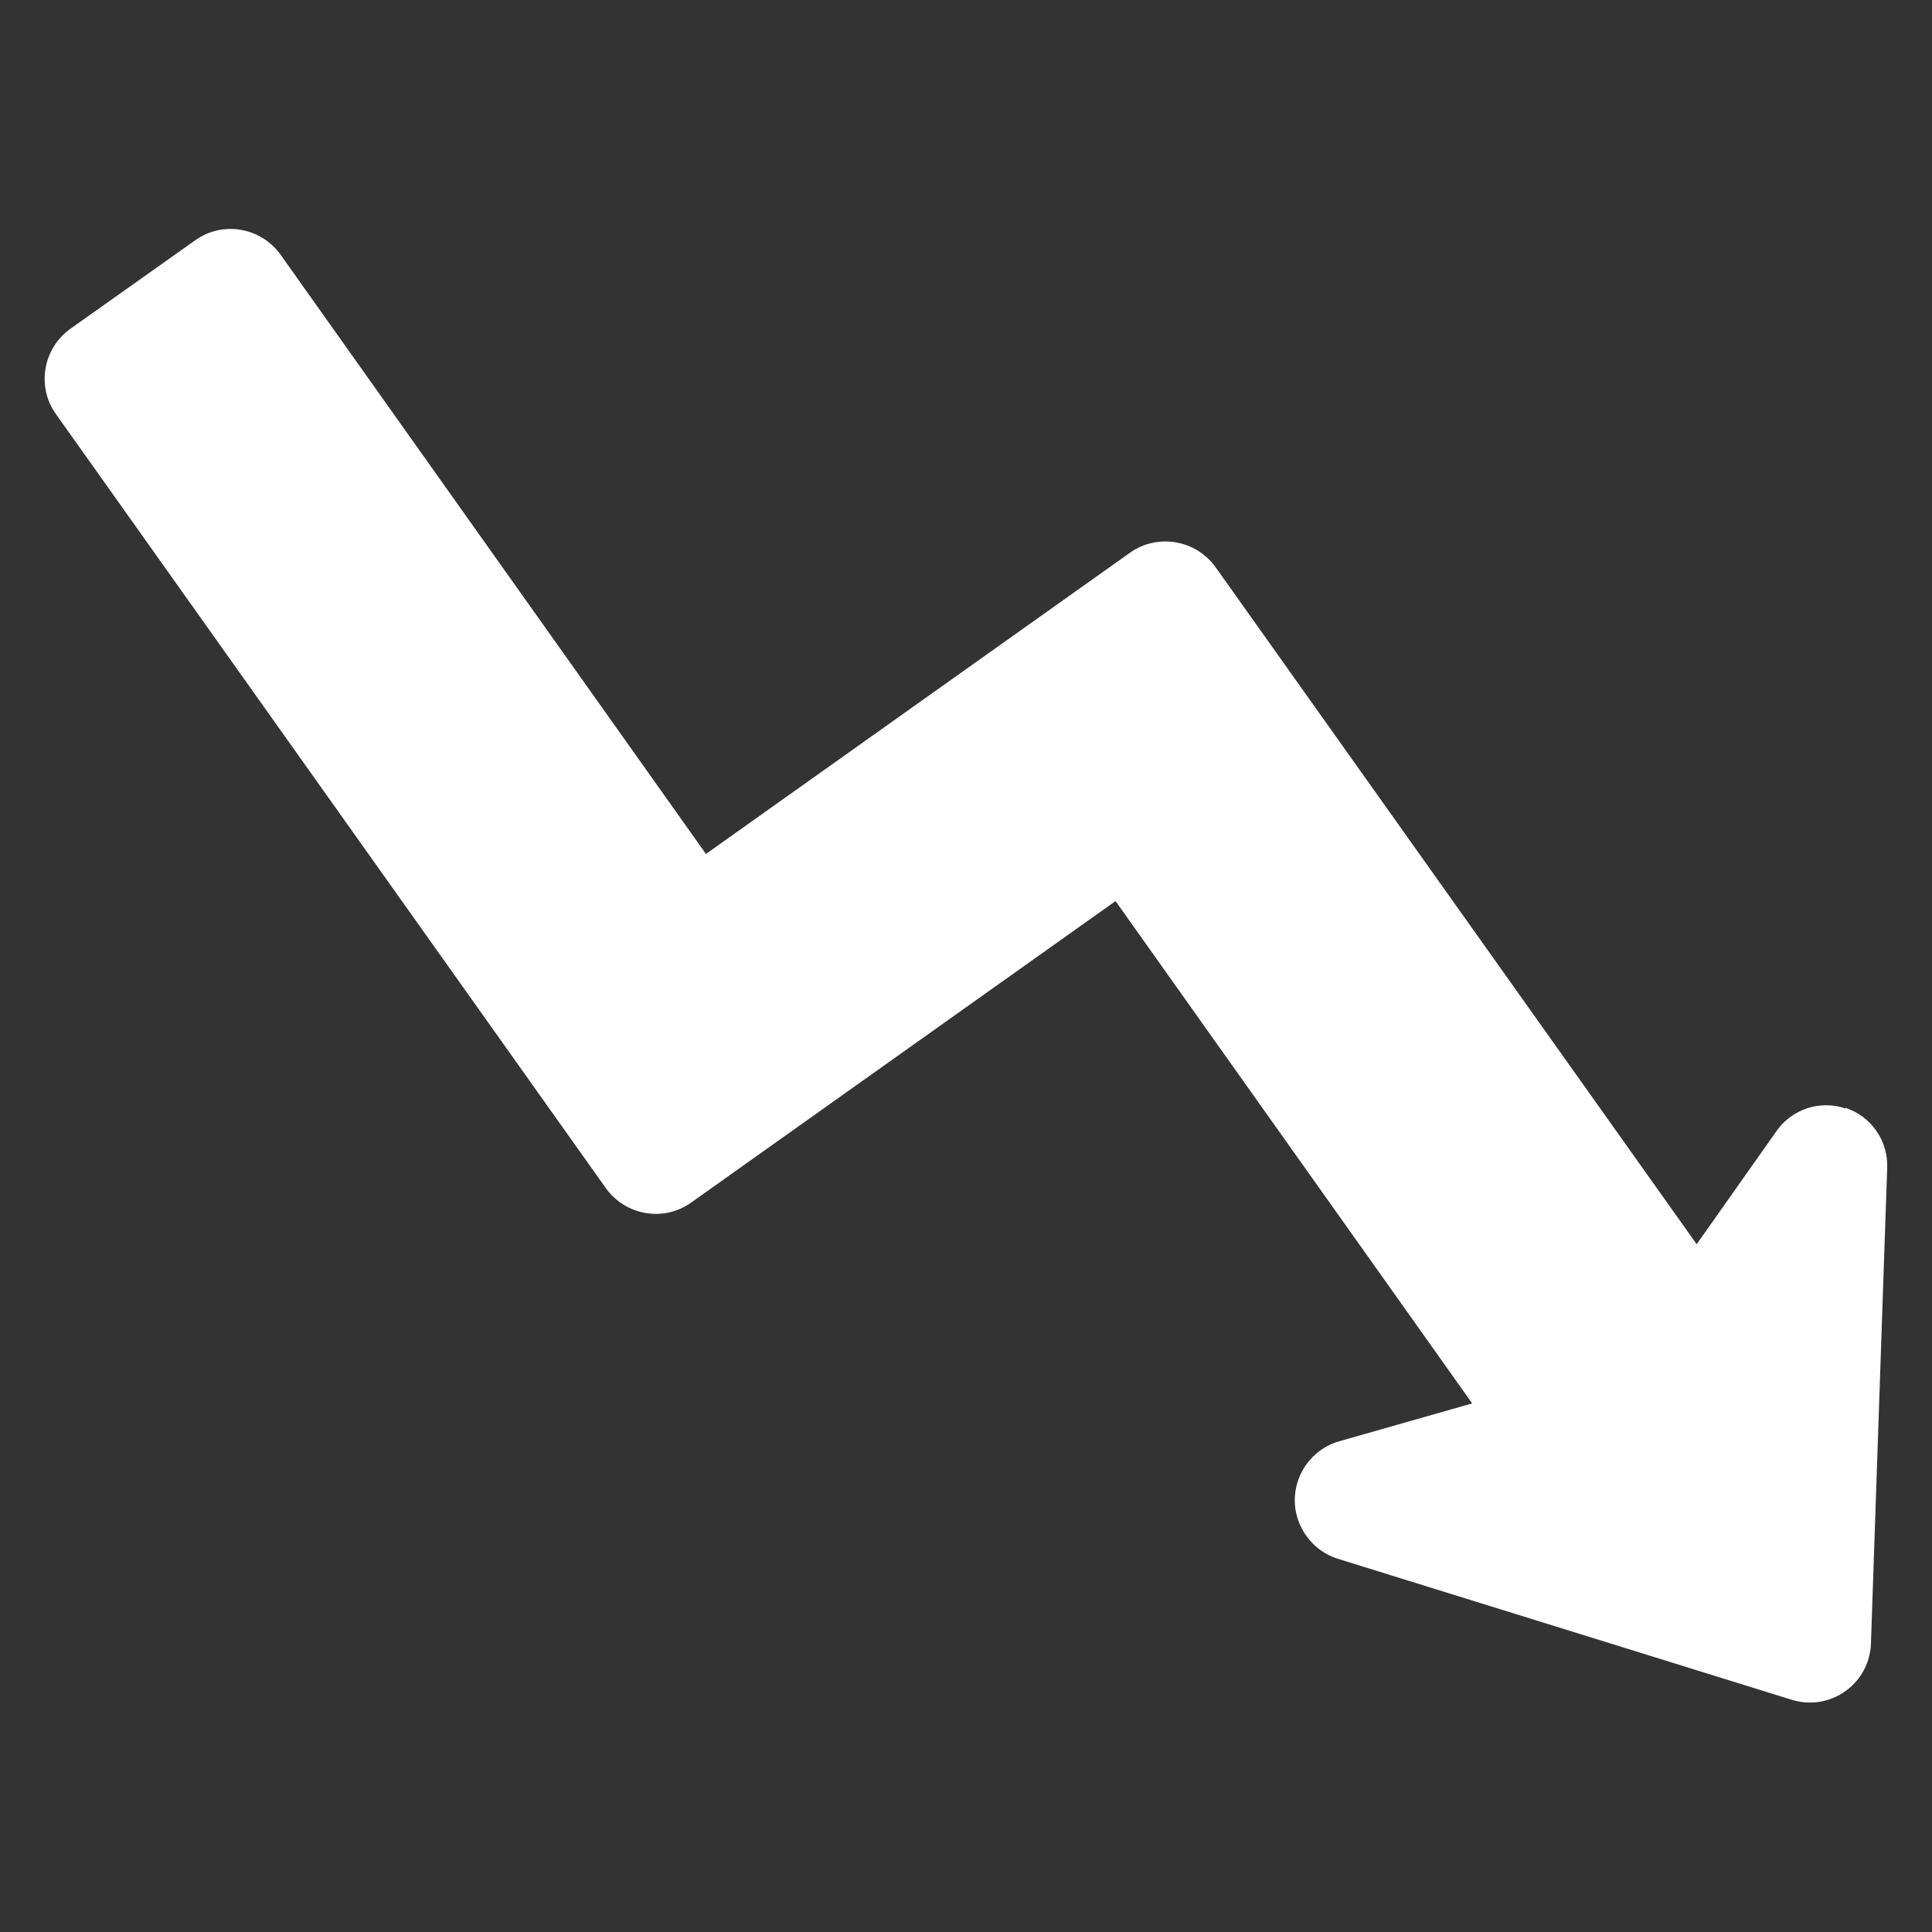
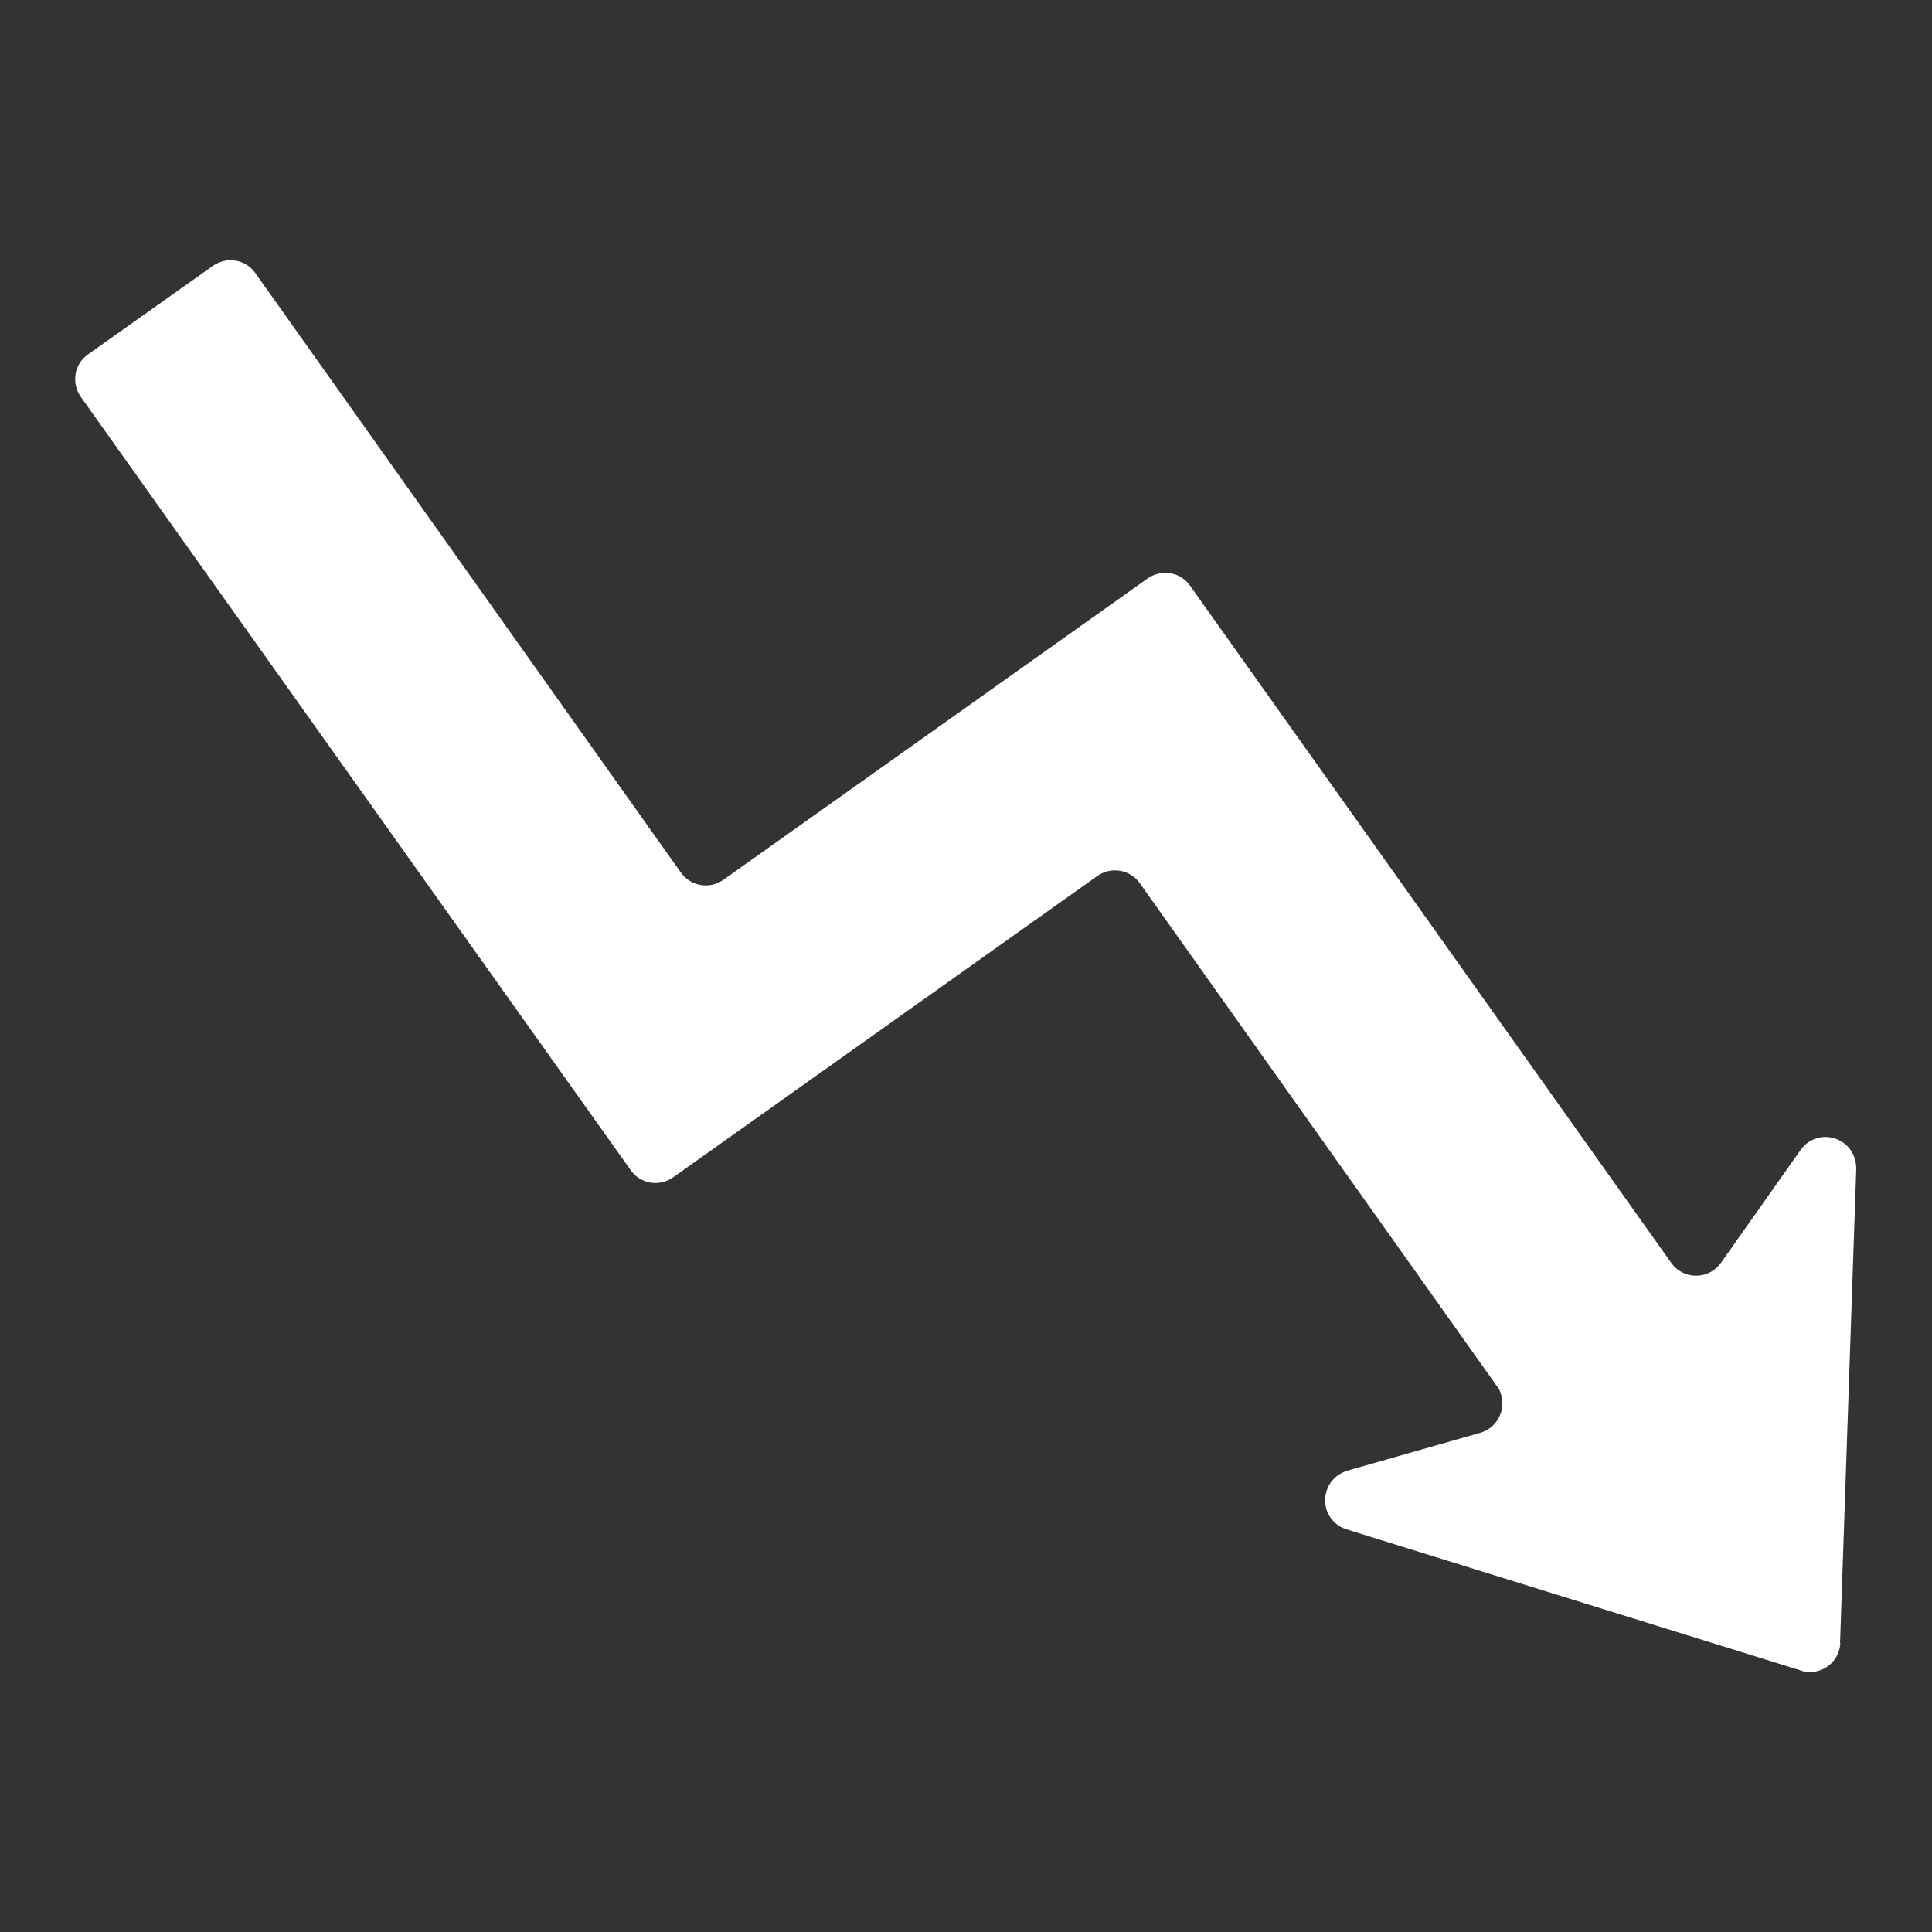
<svg xmlns="http://www.w3.org/2000/svg" id="Layer_1" viewBox="0 0 50 50">
  <rect x="0" y="0" width="50" height="50" fill="#333333" stroke="none" />
  <defs>
    <style>
      .cls-1 {
        fill: #fff;
      }

      .cls-2 {
        fill: none;
      }
    </style>
  </defs>
  <rect class="cls-2" x="-27.95" y=".62" width="48.76" height="48.76" />
  <g>
    <g id="Layer_3">
      <path class="cls-1" d="M47.63,42.51c-.02.44-.38.78-.82.76-.07,0-.14-.01-.21-.04l-11.75-3.65c-.42-.13-.65-.57-.52-.99.08-.26.28-.45.54-.53l3.44-.98c.42-.12.66-.56.54-.98-.02-.09-.06-.17-.12-.24l-9.23-13c-.25-.36-.75-.44-1.1-.19l-10.98,7.8c-.36.25-.85.17-1.1-.19L2.09,10.27c-.25-.36-.17-.85.19-1.1h0s3.23-2.29,3.23-2.29c.36-.25.85-.17,1.1.19h0s11.01,15.51,11.01,15.51c.25.36.75.44,1.1.19l10.98-7.8c.36-.25.85-.17,1.1.19h0s12.45,17.52,12.45,17.52c.25.36.75.44,1.1.19.07-.05.14-.12.19-.19l2.06-2.92c.25-.36.75-.44,1.1-.19.22.15.34.41.34.67l-.42,12.3Z" />
    </g>
    <g id="Icon">
-       <path class="cls-1" d="M47.77,28.69c-.66-.23-1.4.01-1.8.59l-2.06,2.92-12.45-17.52c-.51-.71-1.5-.88-2.21-.38l-10.98,7.8L7.26,6.59c-.51-.71-1.5-.88-2.21-.37l-3.23,2.29c-.71.51-.88,1.5-.37,2.21l14.23,20.03c.51.71,1.5.88,2.21.37l10.98-7.8,9.23,13-3.44.98c-.84.24-1.33,1.12-1.09,1.96.15.51.54.92,1.05,1.08l11.75,3.65c.84.26,1.72-.21,1.98-1.04.04-.14.07-.28.07-.42l.42-12.3c.03-.7-.41-1.34-1.08-1.56Z" />
-     </g>
+       </g>
  </g>
</svg>